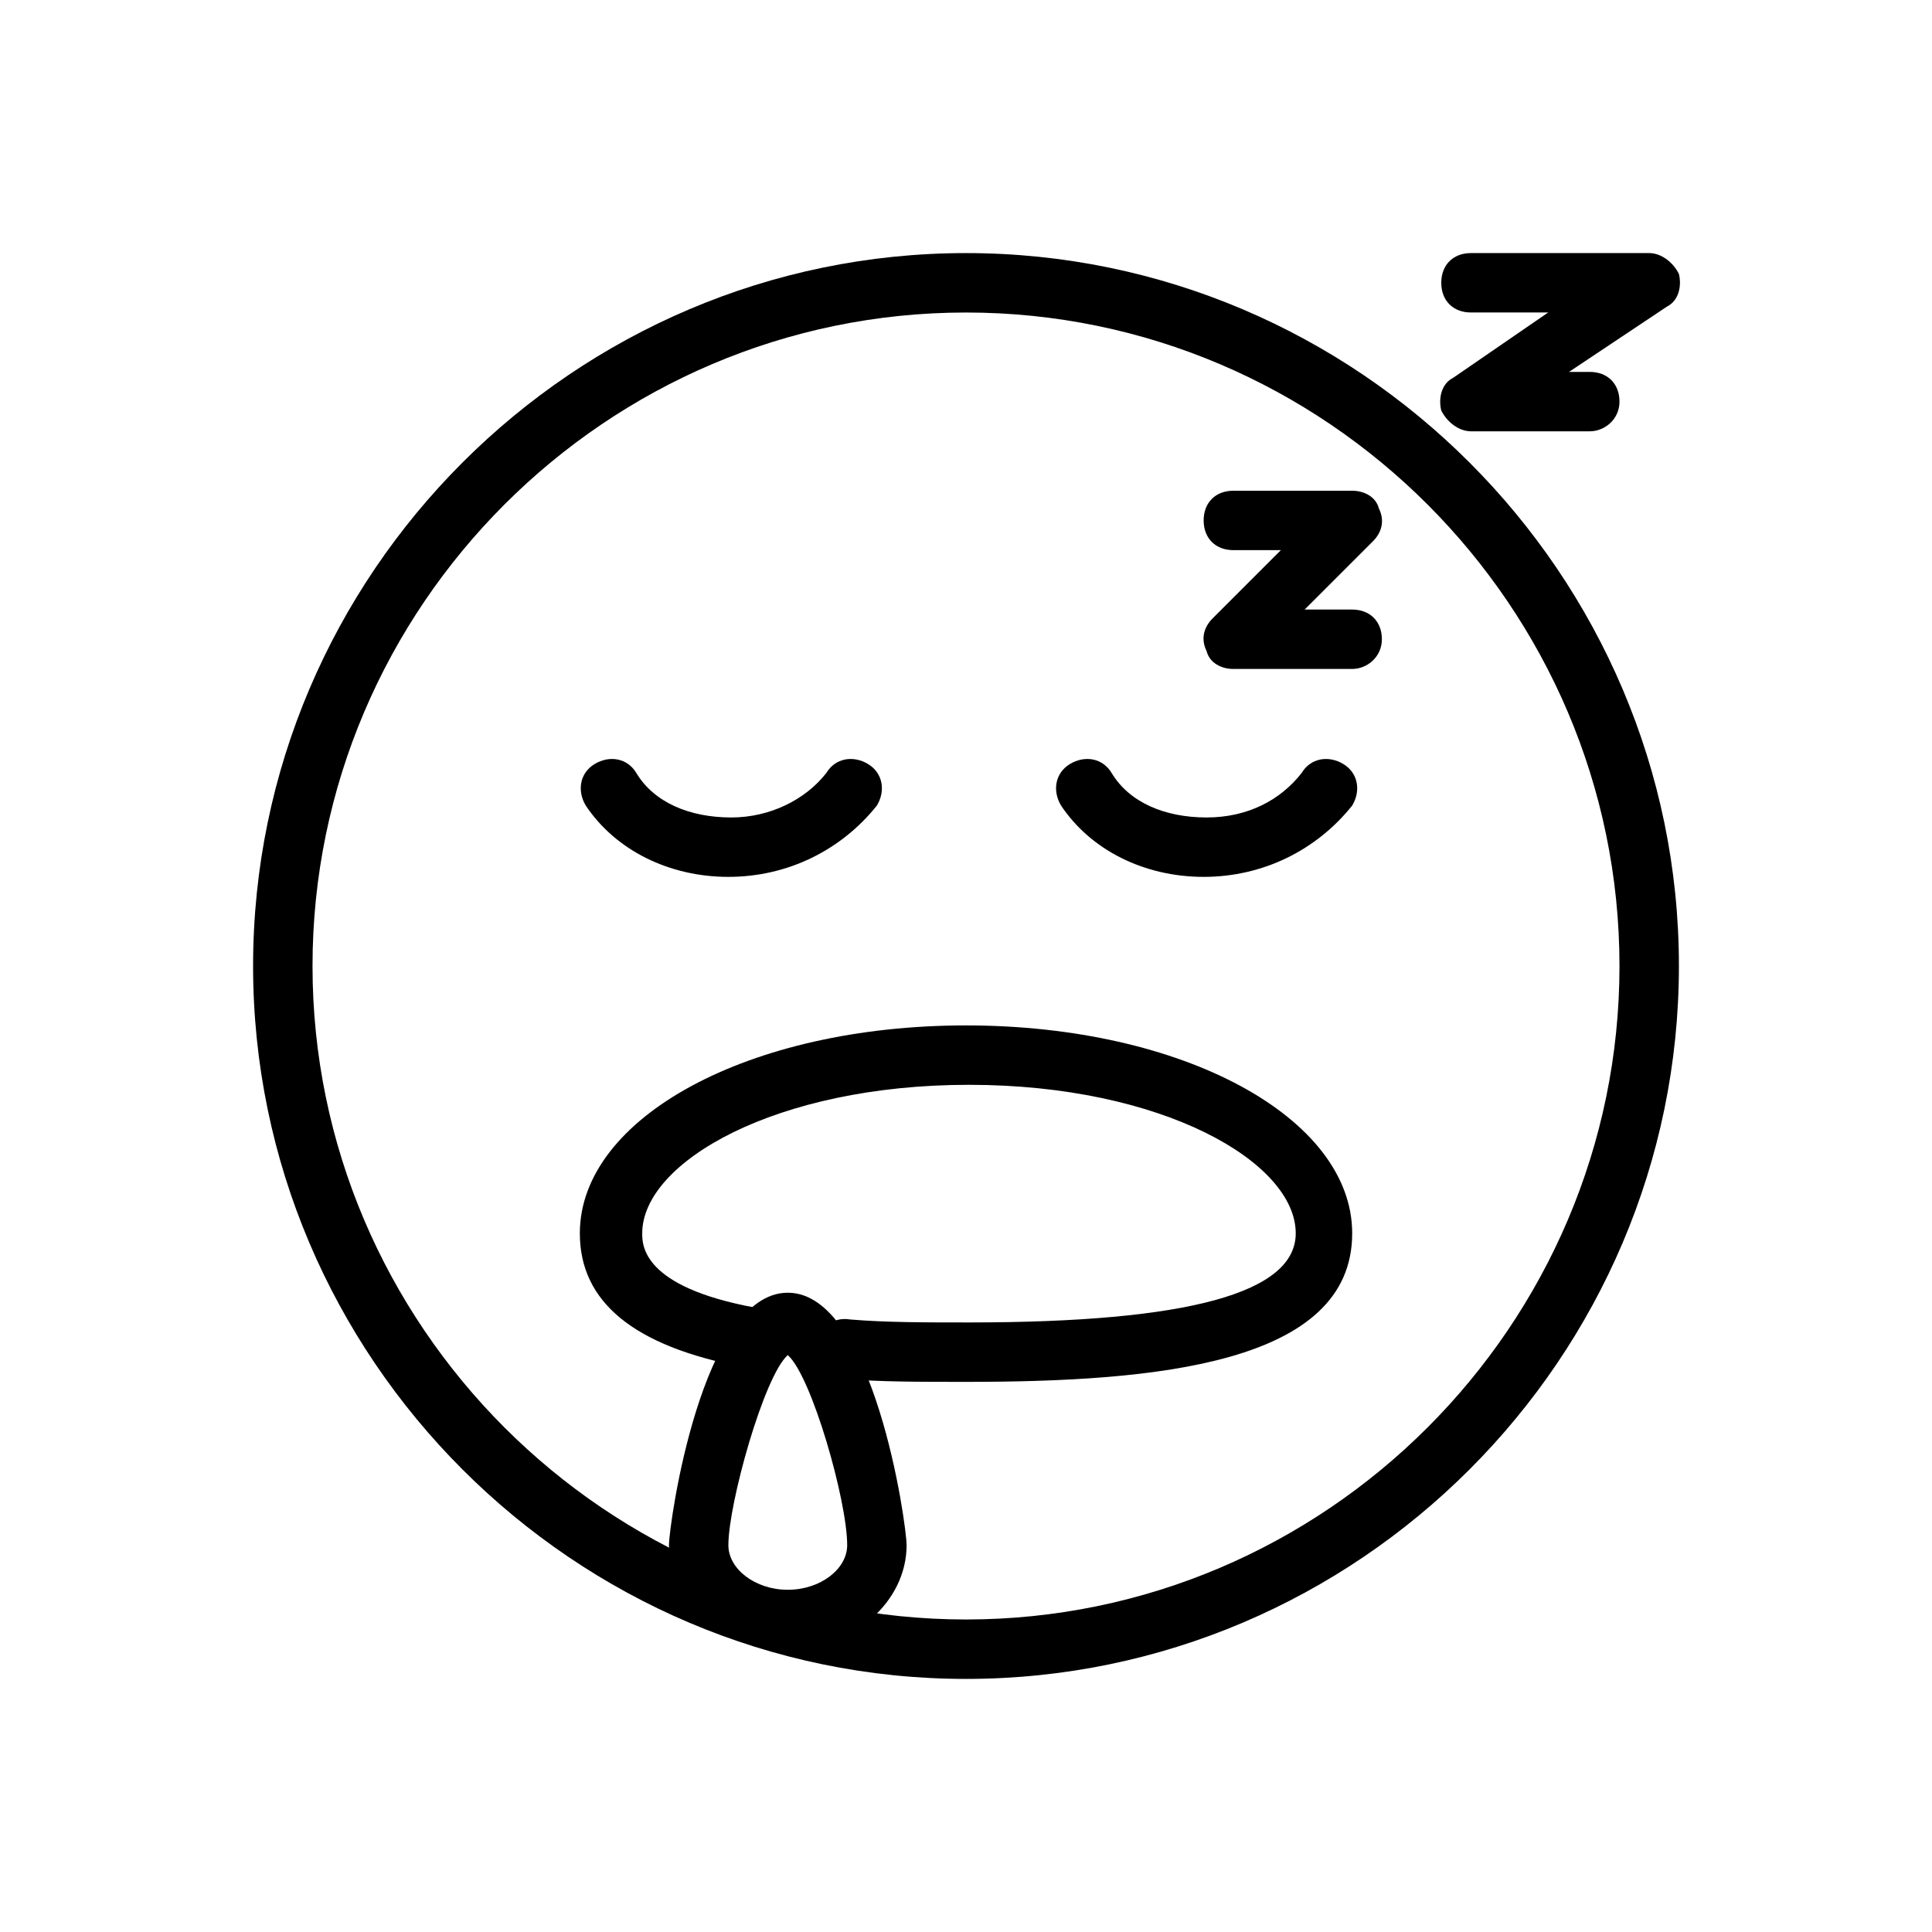
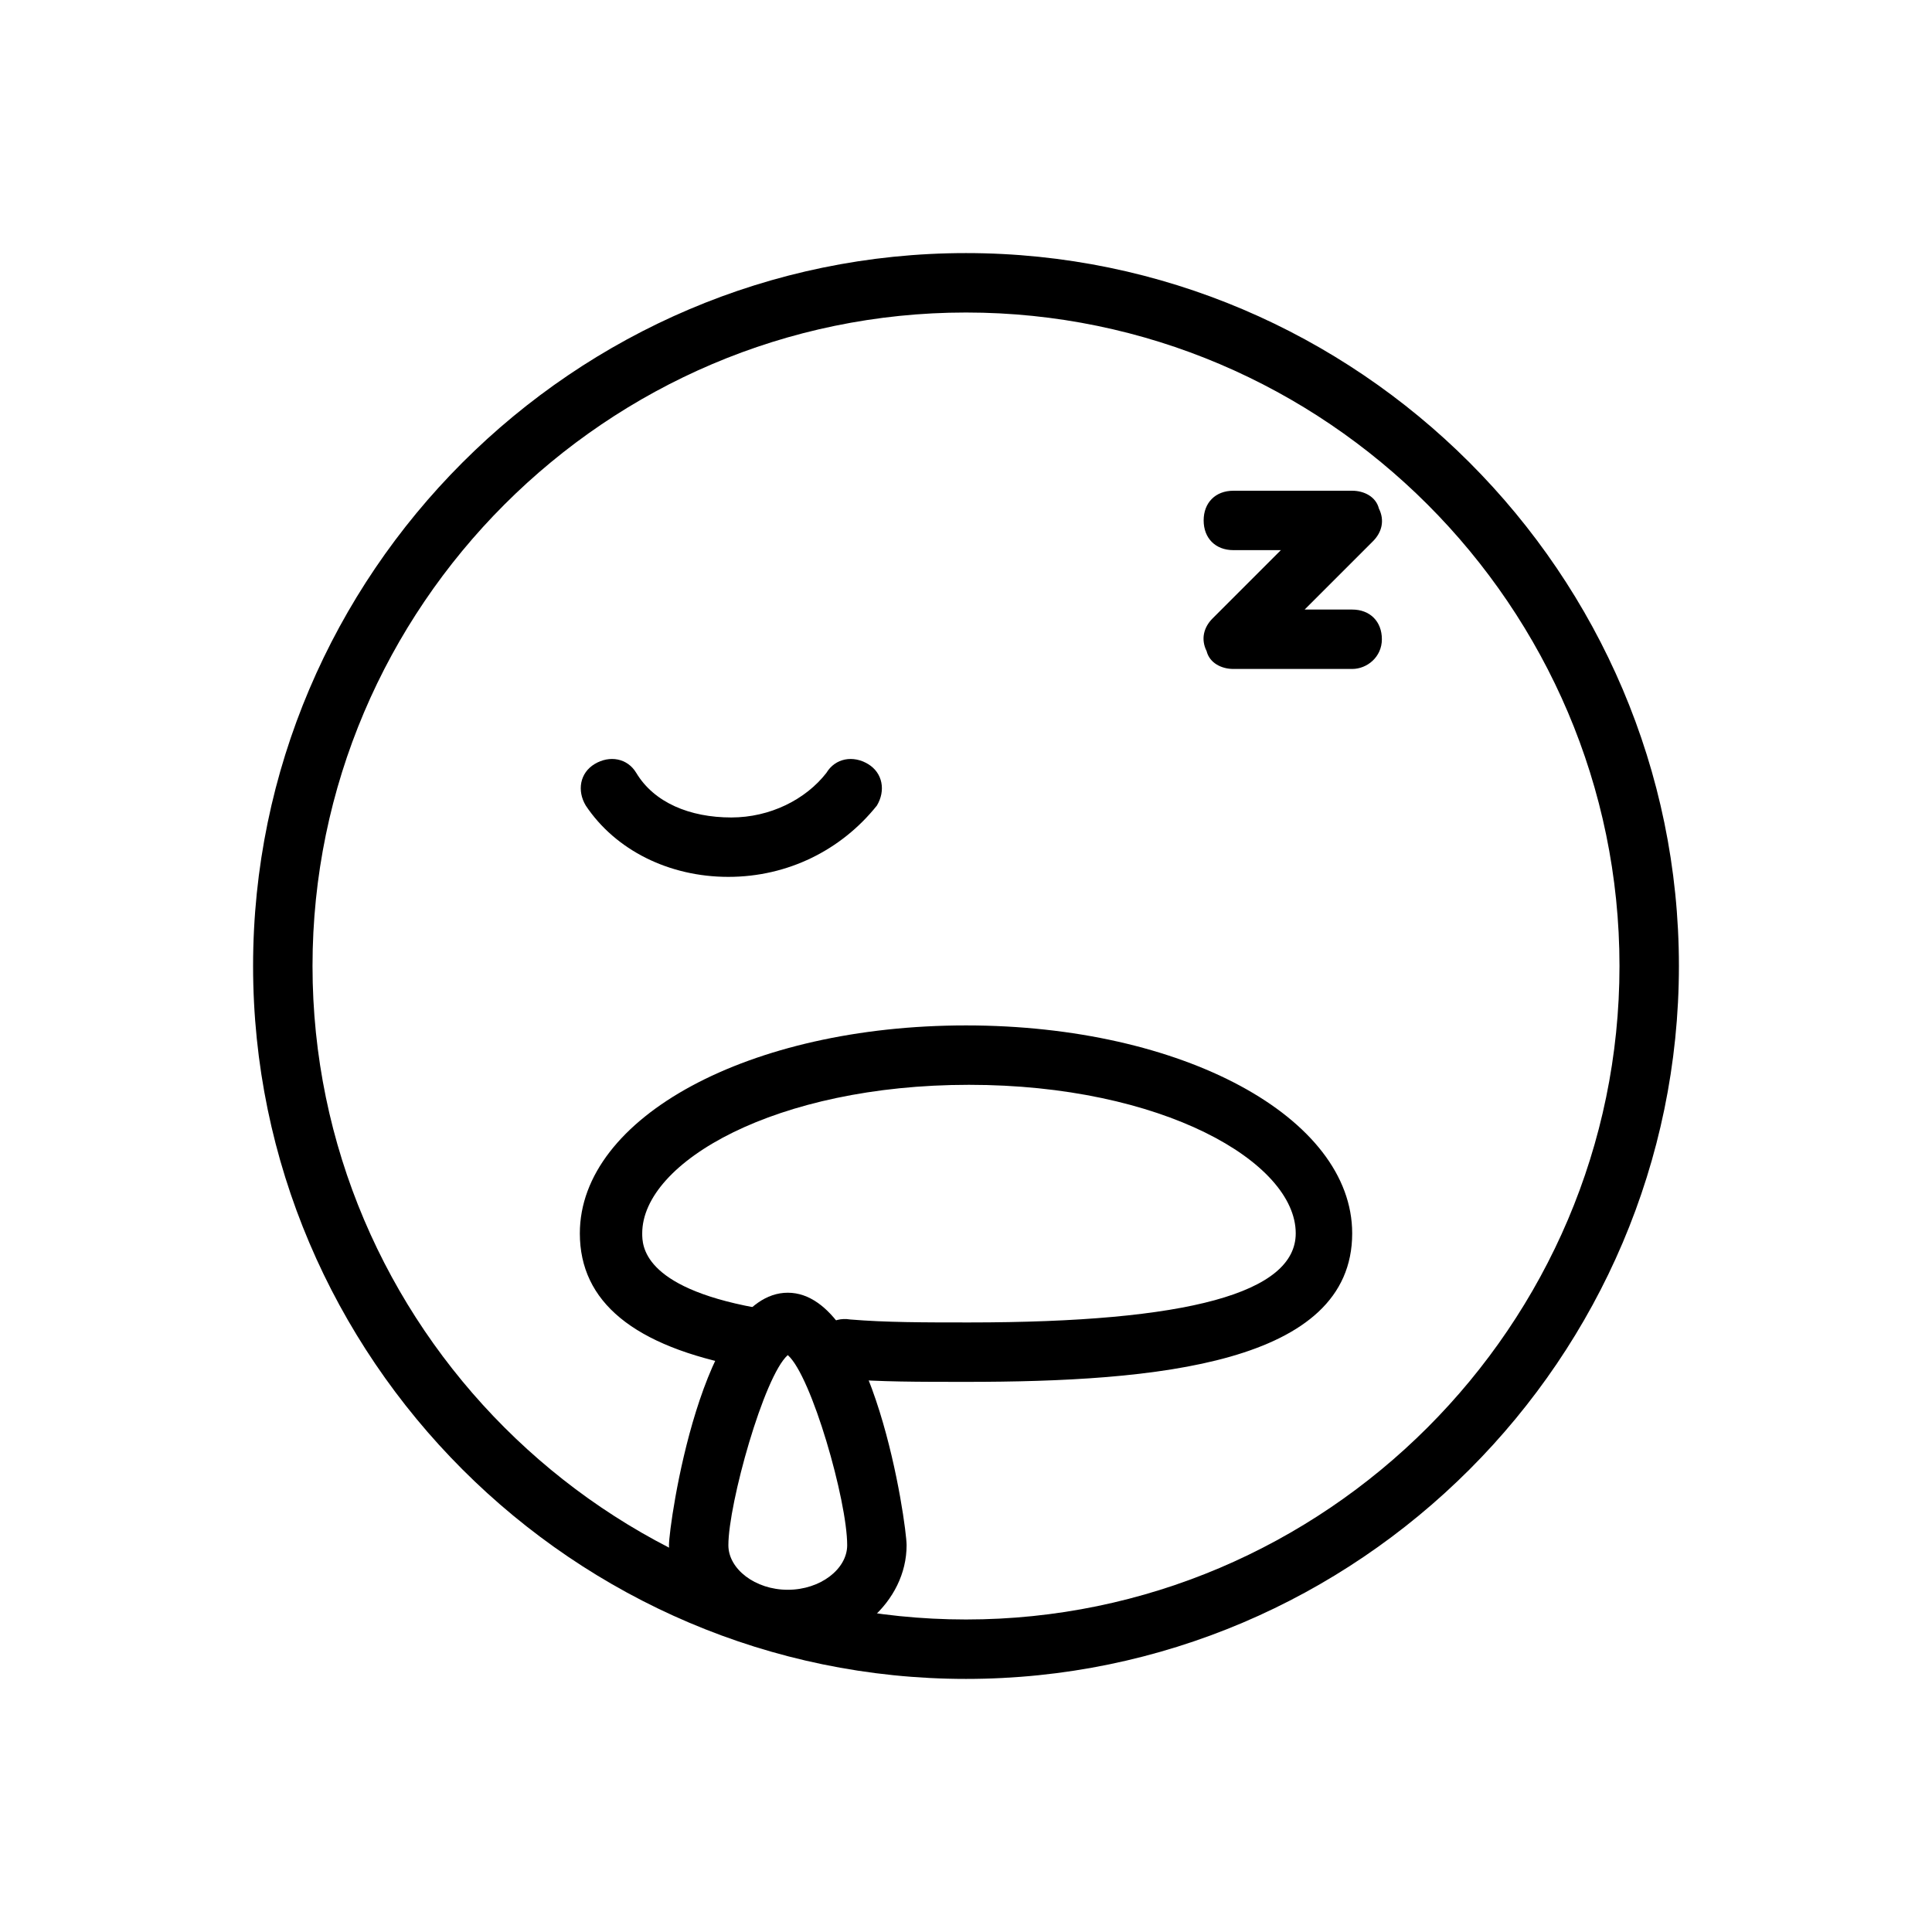
<svg xmlns="http://www.w3.org/2000/svg" fill="#000000" width="800px" height="800px" version="1.1" viewBox="144 144 512 512">
  <g>
-     <path d="m462.98 376.38c-15.742 0-29.914-7.086-37.785-18.895-2.363-3.938-1.574-8.66 2.363-11.02 3.938-2.363 8.66-1.574 11.02 2.363 4.723 7.871 14.168 11.809 25.191 11.809 11.02 0 19.68-4.723 25.191-11.809 2.363-3.938 7.086-4.723 11.02-2.363 3.938 2.363 4.723 7.086 2.363 11.02-9.453 11.809-23.621 18.895-39.363 18.895z" />
    <path d="m337.02 376.38c-15.742 0-29.914-7.086-37.785-18.895-2.363-3.938-1.574-8.66 2.363-11.02 3.938-2.363 8.66-1.574 11.02 2.363 4.723 7.871 14.168 11.809 25.191 11.809 10.234 0 19.68-4.723 25.191-11.809 2.363-3.938 7.086-4.723 11.02-2.363 3.938 2.363 4.723 7.086 2.363 11.02-9.449 11.809-23.621 18.895-39.363 18.895z" />
-     <path d="m565.31 258.3h-31.488c-3.148 0-6.297-2.363-7.871-5.512-0.789-3.148 0-7.086 3.148-8.66l25.191-17.32-20.469 0.004c-4.723 0-7.871-3.148-7.871-7.871s3.148-7.871 7.871-7.871h47.23c3.148 0 6.297 2.363 7.871 5.512 0.789 3.148 0 7.086-3.148 8.66l-25.977 17.316h5.512c4.723 0 7.871 3.148 7.871 7.871 0 4.723-3.938 7.871-7.871 7.871z" />
    <path d="m502.34 321.28h-31.488c-3.148 0-6.297-1.574-7.086-4.723-1.574-3.148-0.789-6.297 1.574-8.66l18.105-18.105h-12.594c-4.723 0-7.871-3.148-7.871-7.871 0-4.723 3.148-7.871 7.871-7.871h31.488c3.148 0 6.297 1.574 7.086 4.723 1.574 3.148 0.789 6.297-1.574 8.66l-18.109 18.105h12.598c4.723 0 7.871 3.148 7.871 7.871s-3.938 7.871-7.871 7.871z" />
-     <path d="m400 510.21c-12.594 0-22.828 0-32.273-0.789-4.723 0-7.871-3.938-7.086-8.66 0-4.723 3.938-7.871 8.66-7.086 9.445 0.789 19.68 0.789 31.488 0.789 58.254 0 86.594-7.871 86.594-23.617 0-18.895-35.426-39.359-86.594-39.359-51.168 0-86.594 20.469-86.594 39.359 0 3.148 0 14.168 29.914 19.68 3.938 0.789 7.086 4.723 6.297 9.445-0.789 3.938-4.723 7.086-9.445 6.297-29.129-5.504-43.297-17.312-43.297-35.418 0-30.699 44.871-55.105 102.34-55.105s102.34 24.402 102.34 55.105c0 34.637-51.957 39.359-102.34 39.359z" />
+     <path d="m400 510.21c-12.594 0-22.828 0-32.273-0.789-4.723 0-7.871-3.938-7.086-8.66 0-4.723 3.938-7.871 8.66-7.086 9.445 0.789 19.68 0.789 31.488 0.789 58.254 0 86.594-7.871 86.594-23.617 0-18.895-35.426-39.359-86.594-39.359-51.168 0-86.594 20.469-86.594 39.359 0 3.148 0 14.168 29.914 19.68 3.938 0.789 7.086 4.723 6.297 9.445-0.789 3.938-4.723 7.086-9.445 6.297-29.129-5.504-43.297-17.312-43.297-35.418 0-30.699 44.871-55.105 102.34-55.105s102.34 24.402 102.34 55.105c0 34.637-51.957 39.359-102.34 39.359" />
    <path d="m352.77 581.05c-17.32 0-31.488-12.594-31.488-27.551 0-5.512 8.66-66.914 31.488-66.914s31.488 61.402 31.488 66.914c0 14.957-14.168 27.551-31.488 27.551zm0-77.934c-6.297 5.512-15.742 39.359-15.742 50.383 0 6.297 7.086 11.809 15.742 11.809 8.66 0 15.742-5.512 15.742-11.809 0.004-11.809-9.445-44.871-15.742-50.383z" />
    <path d="m400 588.93c-103.91 0-188.93-85.016-188.93-188.93 0-103.91 85.016-188.93 188.93-188.93 103.91 0 188.93 85.02 188.93 188.93-0.004 103.91-85.02 188.93-188.93 188.93zm0-362.11c-95.25 0-173.18 77.934-173.18 173.18s77.934 173.18 173.18 173.18 173.18-77.934 173.18-173.18-77.934-173.18-173.18-173.18z" />
  </g>
</svg>